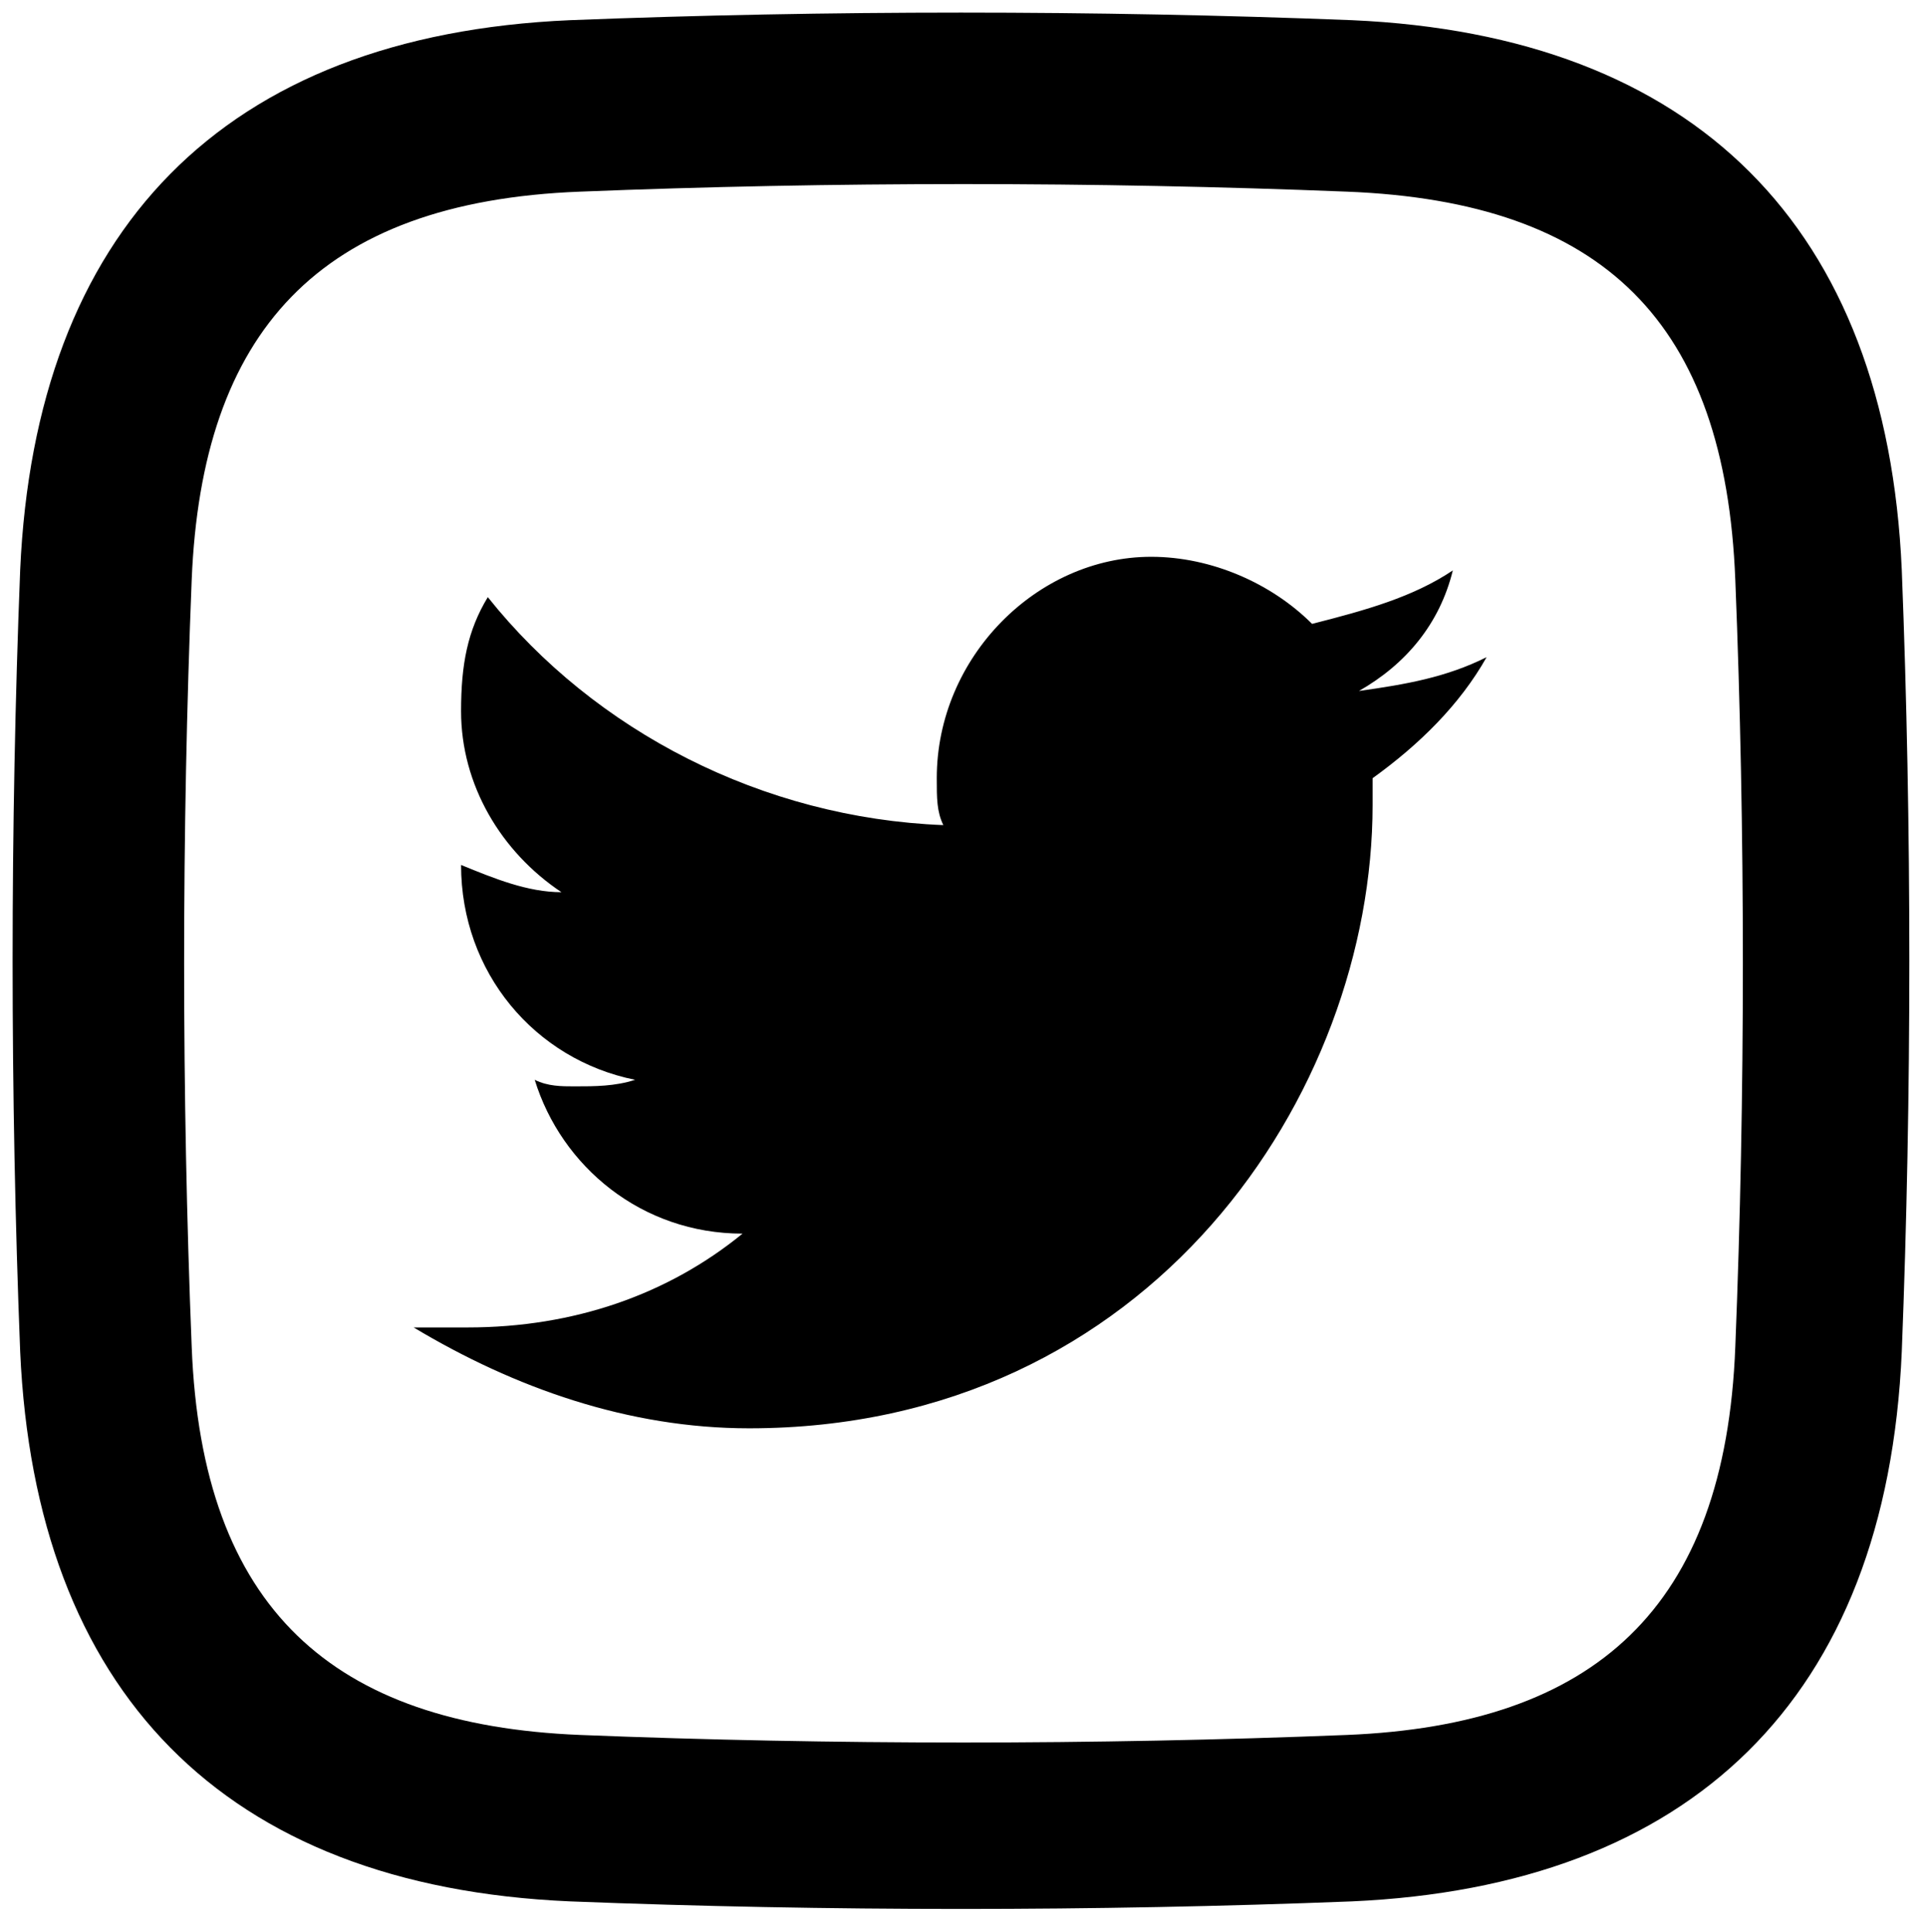
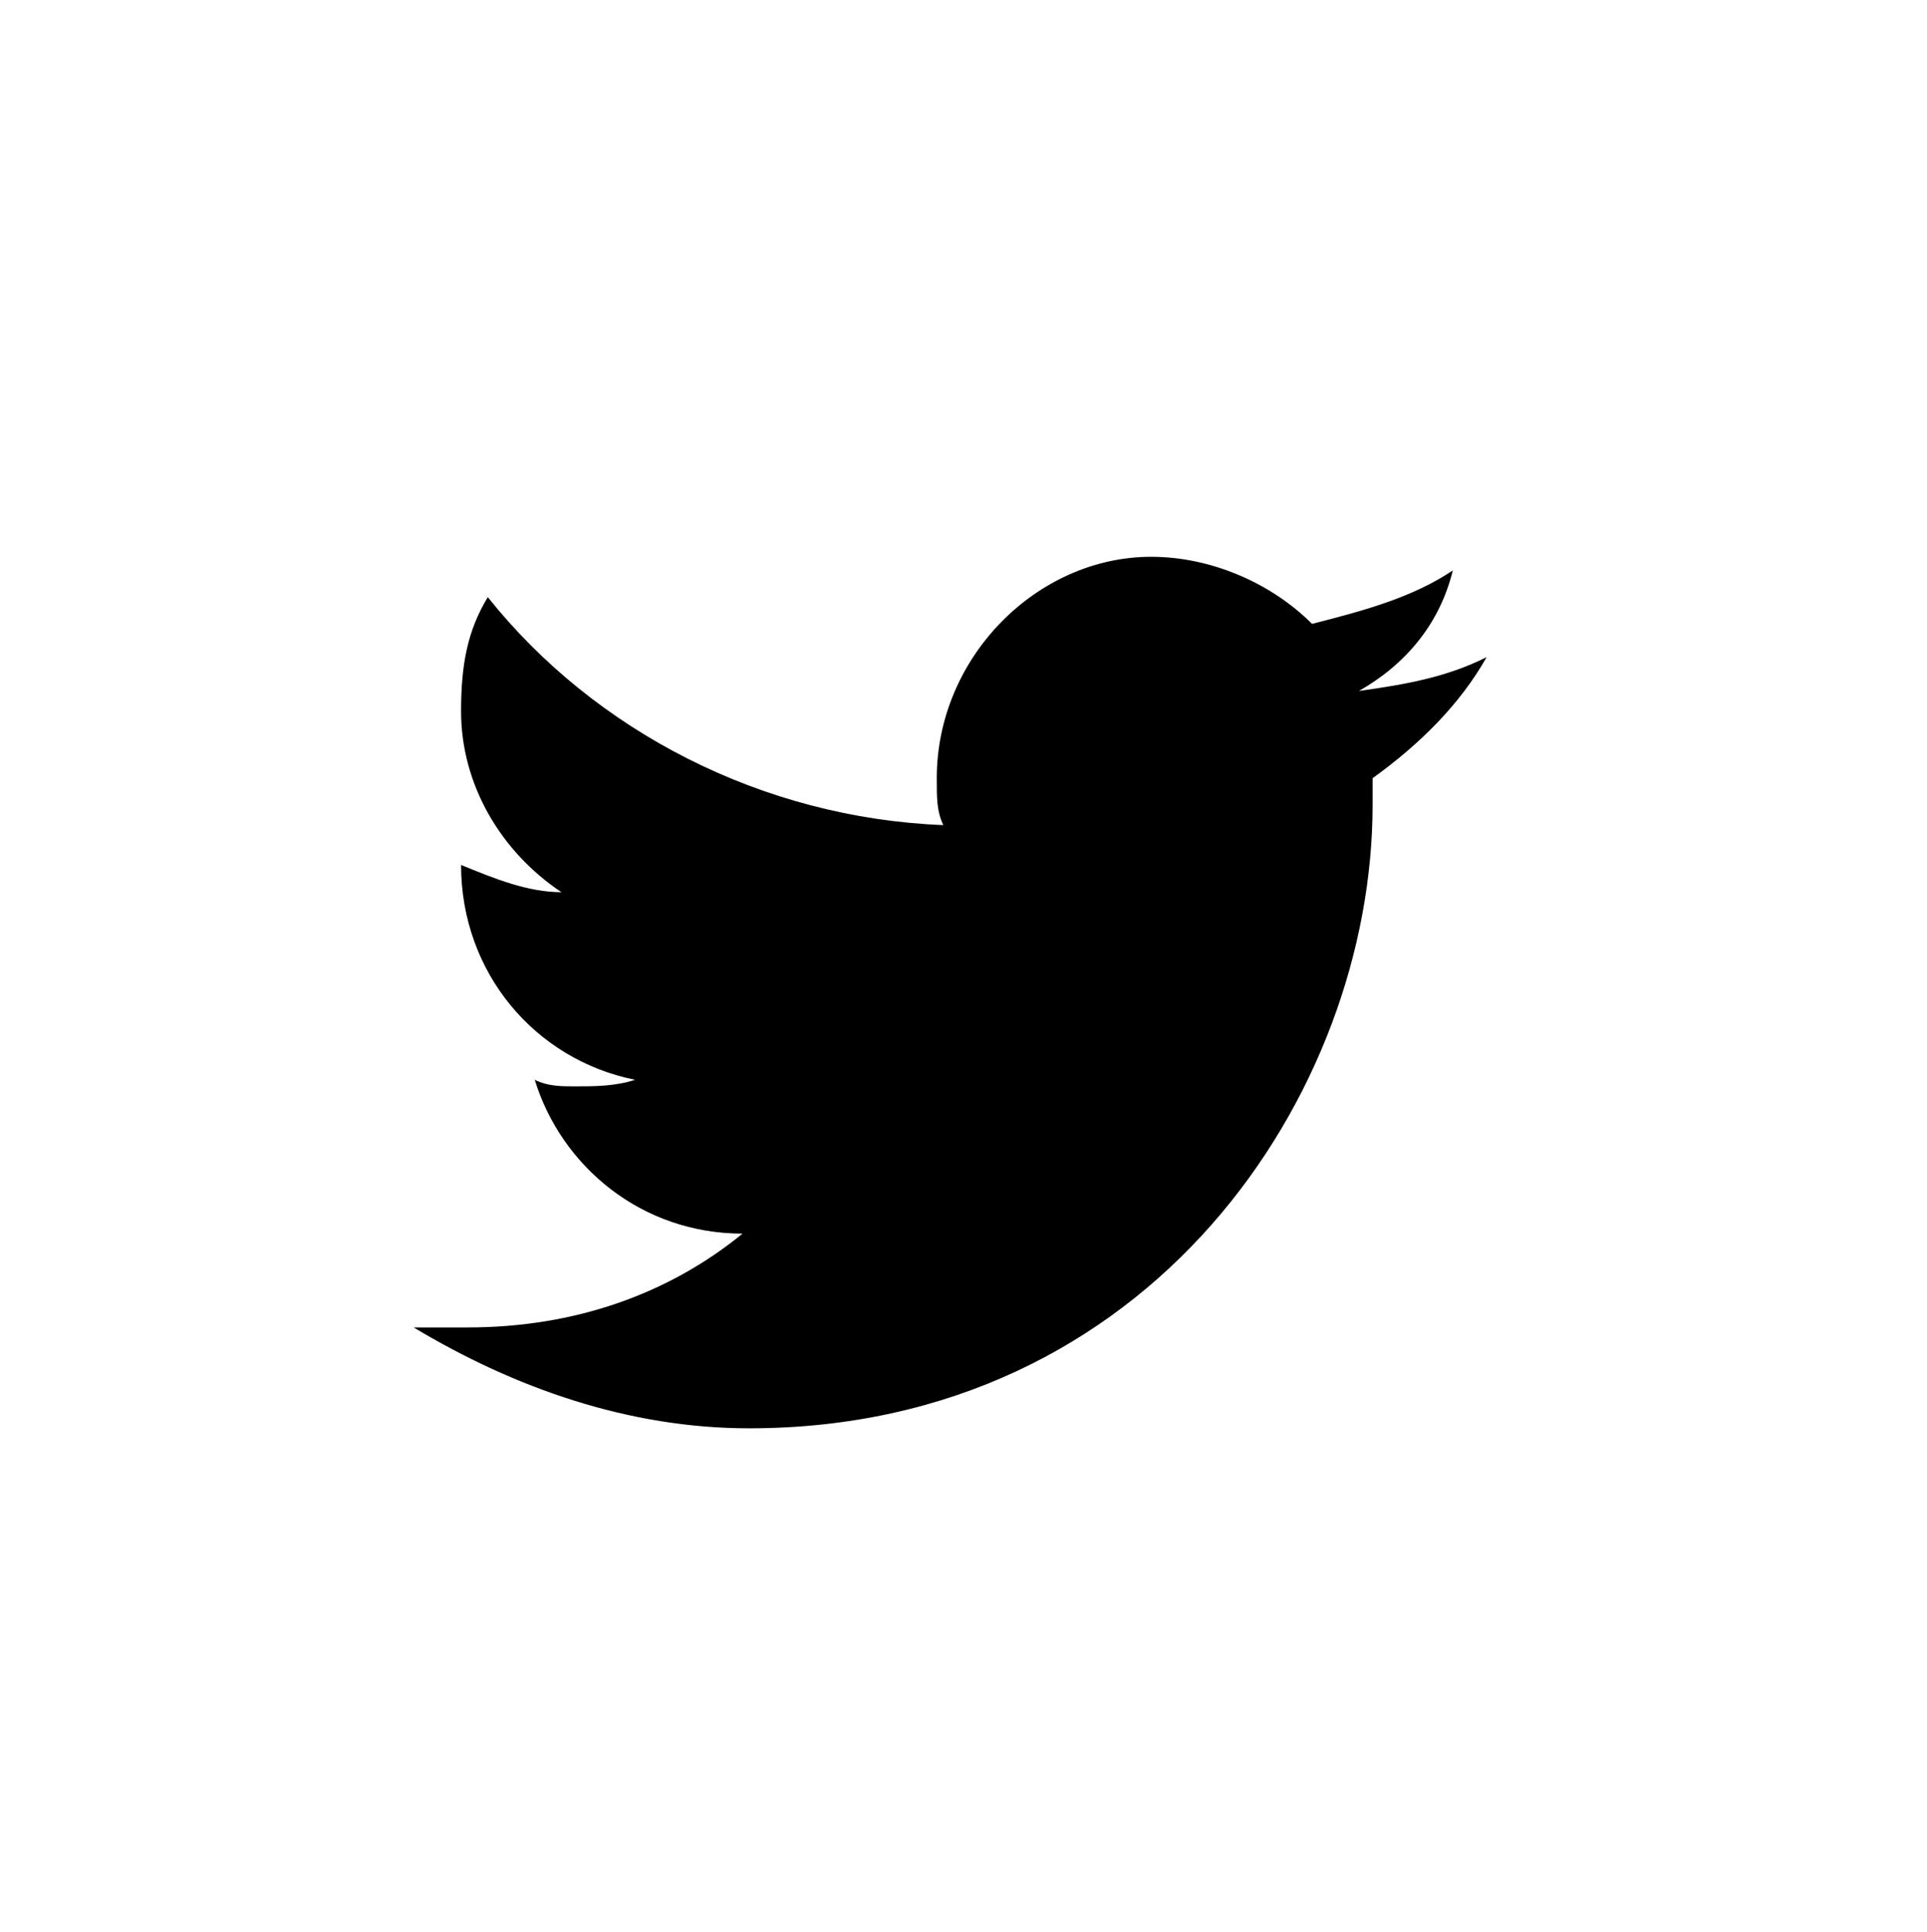
<svg xmlns="http://www.w3.org/2000/svg" version="1.2" viewBox="0 0 38.2 38.3" width="100%" height="100%">
  <style>
		.s0 { fill: #000000 } 
	</style>
  <g>
	</g>
  <g>
    <g id="katman_1">
      <g>
-         <path fill-rule="evenodd" class="s0" d="m11.3 0.4c-6.9 0.3-10.6 4.2-10.9 10.9-0.2 5.1-0.2 10.4 0 15.5 0.3 6.7 4 10.6 10.9 10.9 5.1 0.2 10.4 0.2 15.5 0 6.7-0.3 10.6-4 10.9-10.9 0.2-5.1 0.2-10.4 0-15.5-0.3-6.8-4.1-10.6-10.9-10.9-5.1-0.2-10.4-0.2-15.5 0zm15.4 3.4c5.1 0.2 7.5 2.6 7.7 7.7 0.2 5 0.2 10.2 0 15.2-0.2 5.2-2.8 7.5-7.7 7.7-5 0.2-10.2 0.2-15.2 0-4.9-0.2-7.5-2.5-7.7-7.7-0.2-5-0.2-10.2 0-15.2 0.2-4.9 2.5-7.5 7.7-7.7 5-0.2 10.2-0.2 15.2 0z" />
        <path class="s0" d="m29.47 13.03c-0.8 0.4-1.6 0.54-2.53 0.67 0.93-0.53 1.6-1.33 1.86-2.39-0.79 0.53-1.73 0.79-2.79 1.06-0.8-0.8-1.99-1.33-3.19-1.33-2.26 0-4.25 1.99-4.25 4.39 0 0.4 0 0.66 0.13 0.93-3.58-0.14-6.91-1.86-9.03-4.52-0.4 0.66-0.53 1.33-0.53 2.26 0 1.46 0.79 2.79 1.99 3.59-0.67 0-1.33-0.27-1.99-0.54 0 2.13 1.46 3.86 3.45 4.26-0.4 0.13-0.8 0.13-1.2 0.13-0.26 0-0.53 0-0.79-0.13 0.53 1.72 2.12 3.05 4.12 3.05-1.47 1.2-3.33 1.86-5.45 1.86h-1.07c2 1.2 4.26 2 6.65 2 7.97 0 12.36-6.65 12.36-12.36v-0.53c0.93-0.67 1.73-1.46 2.26-2.4z" />
      </g>
    </g>
  </g>
</svg>